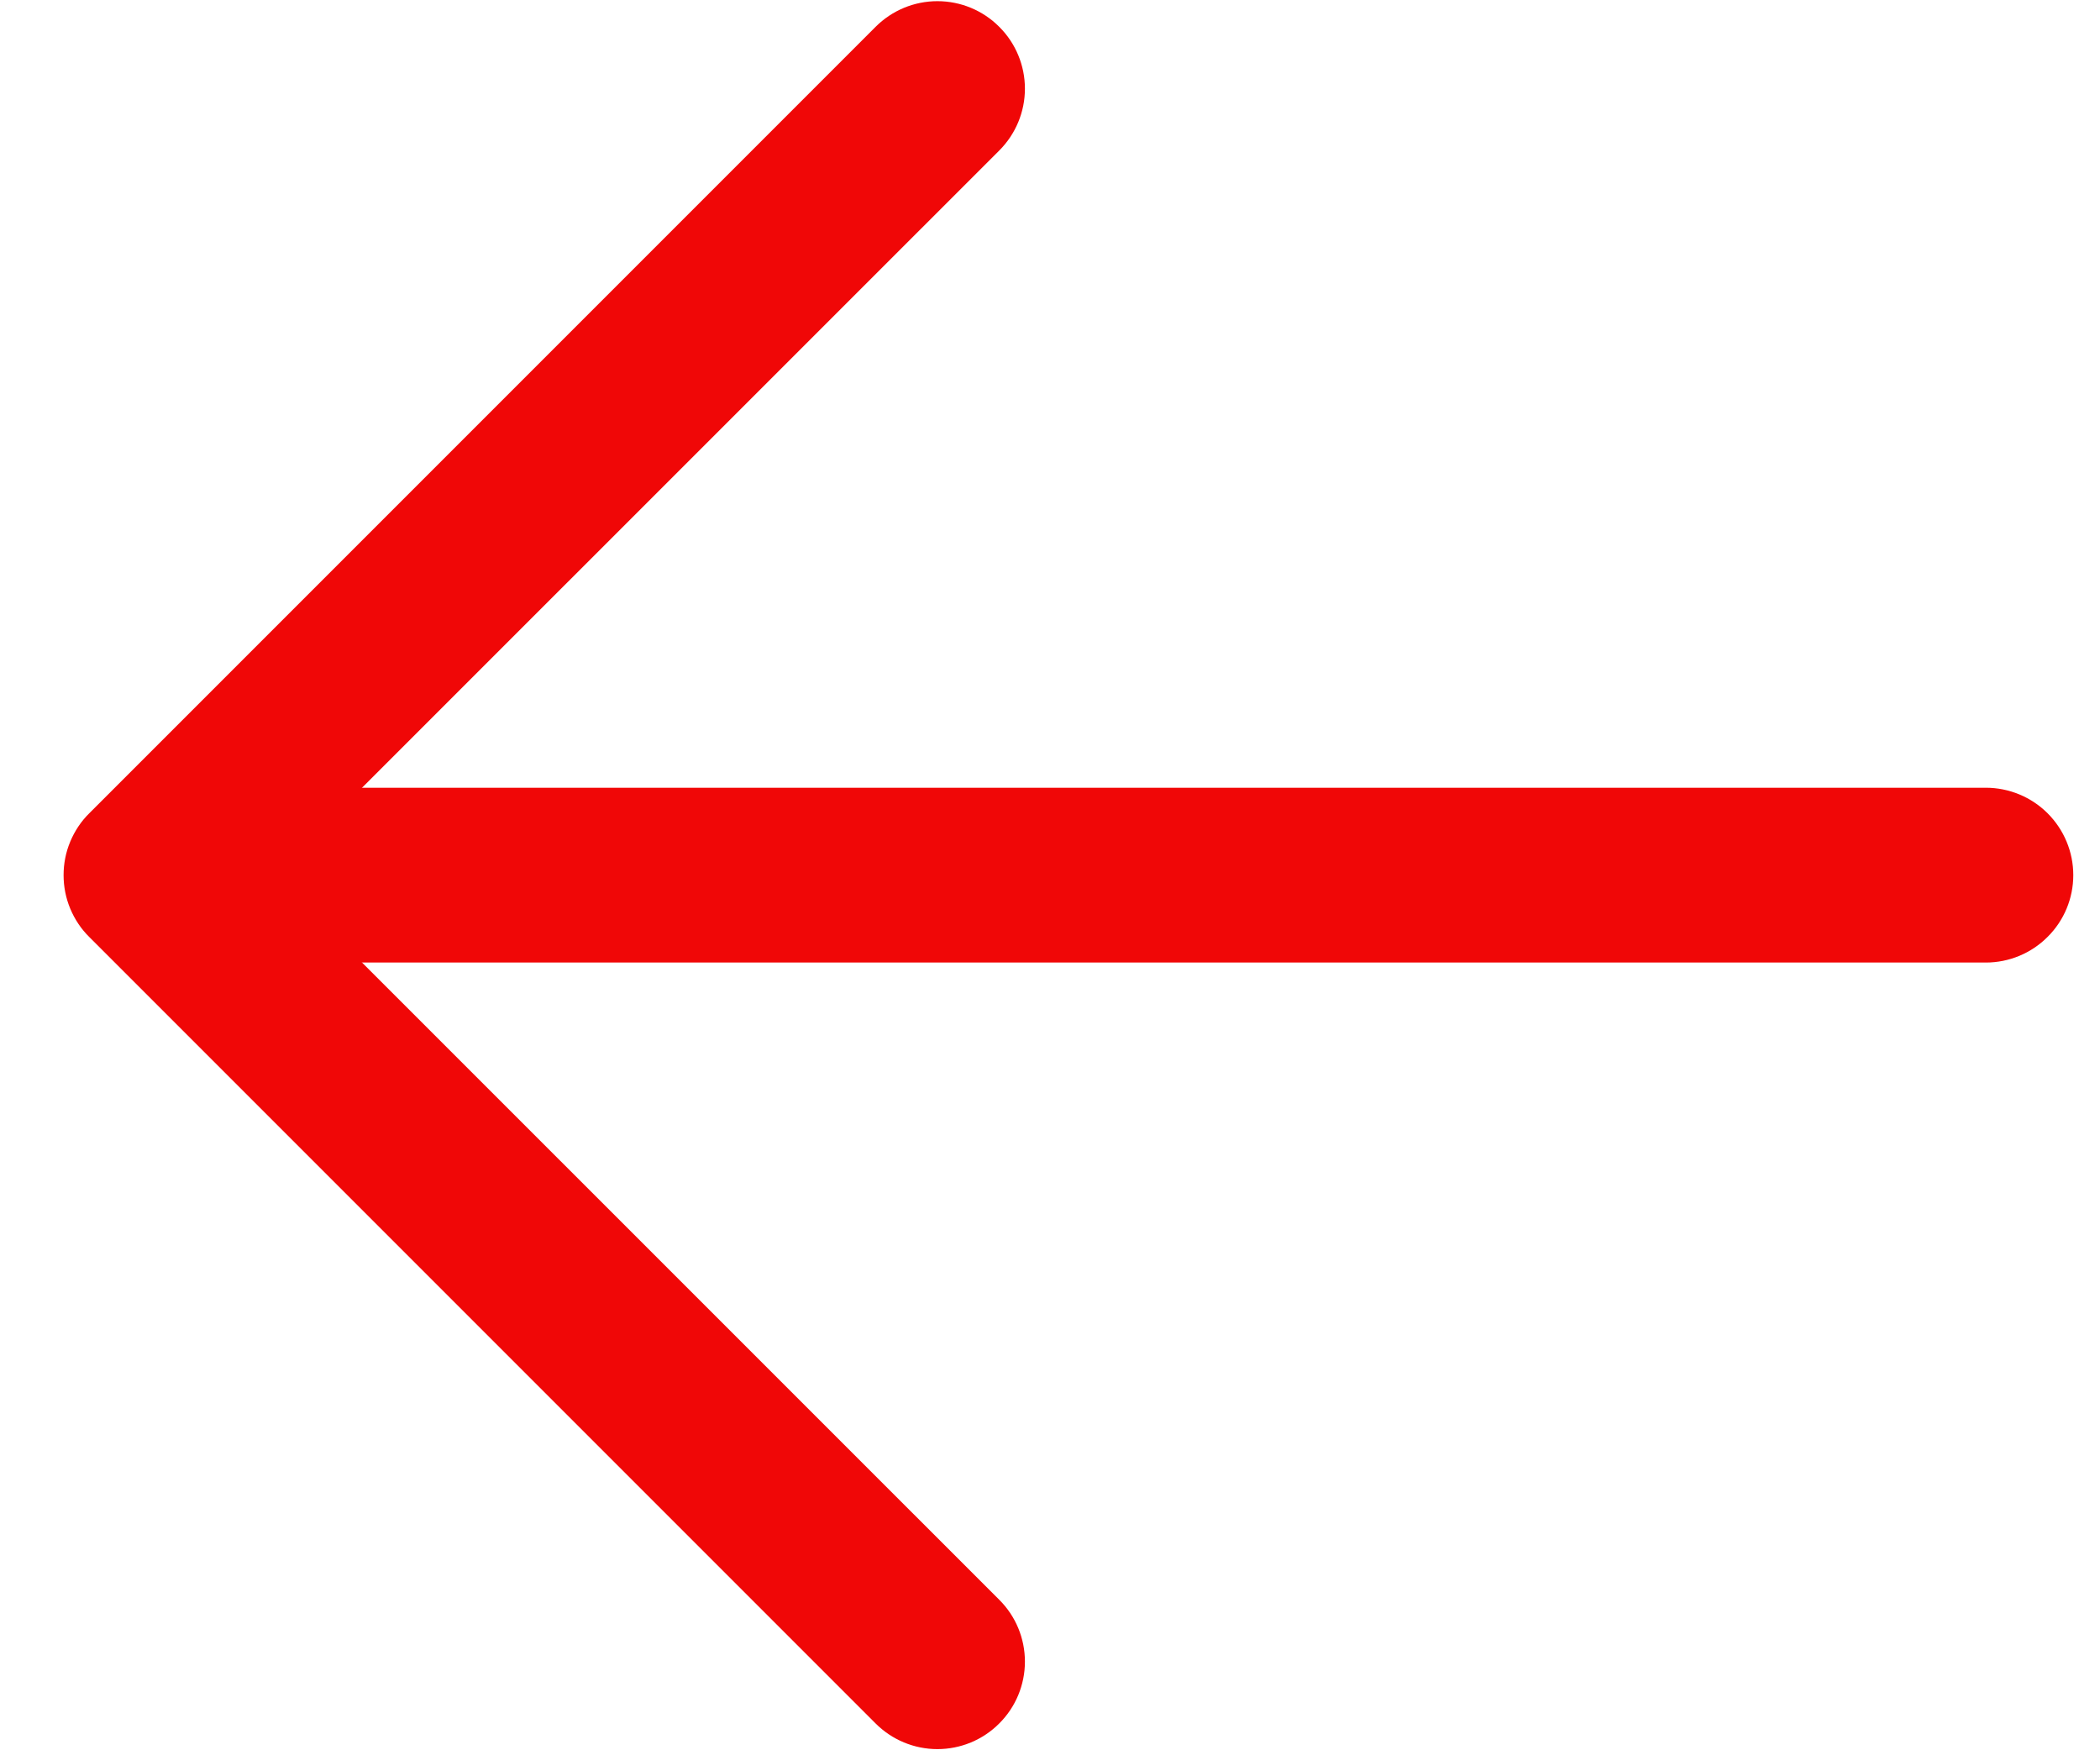
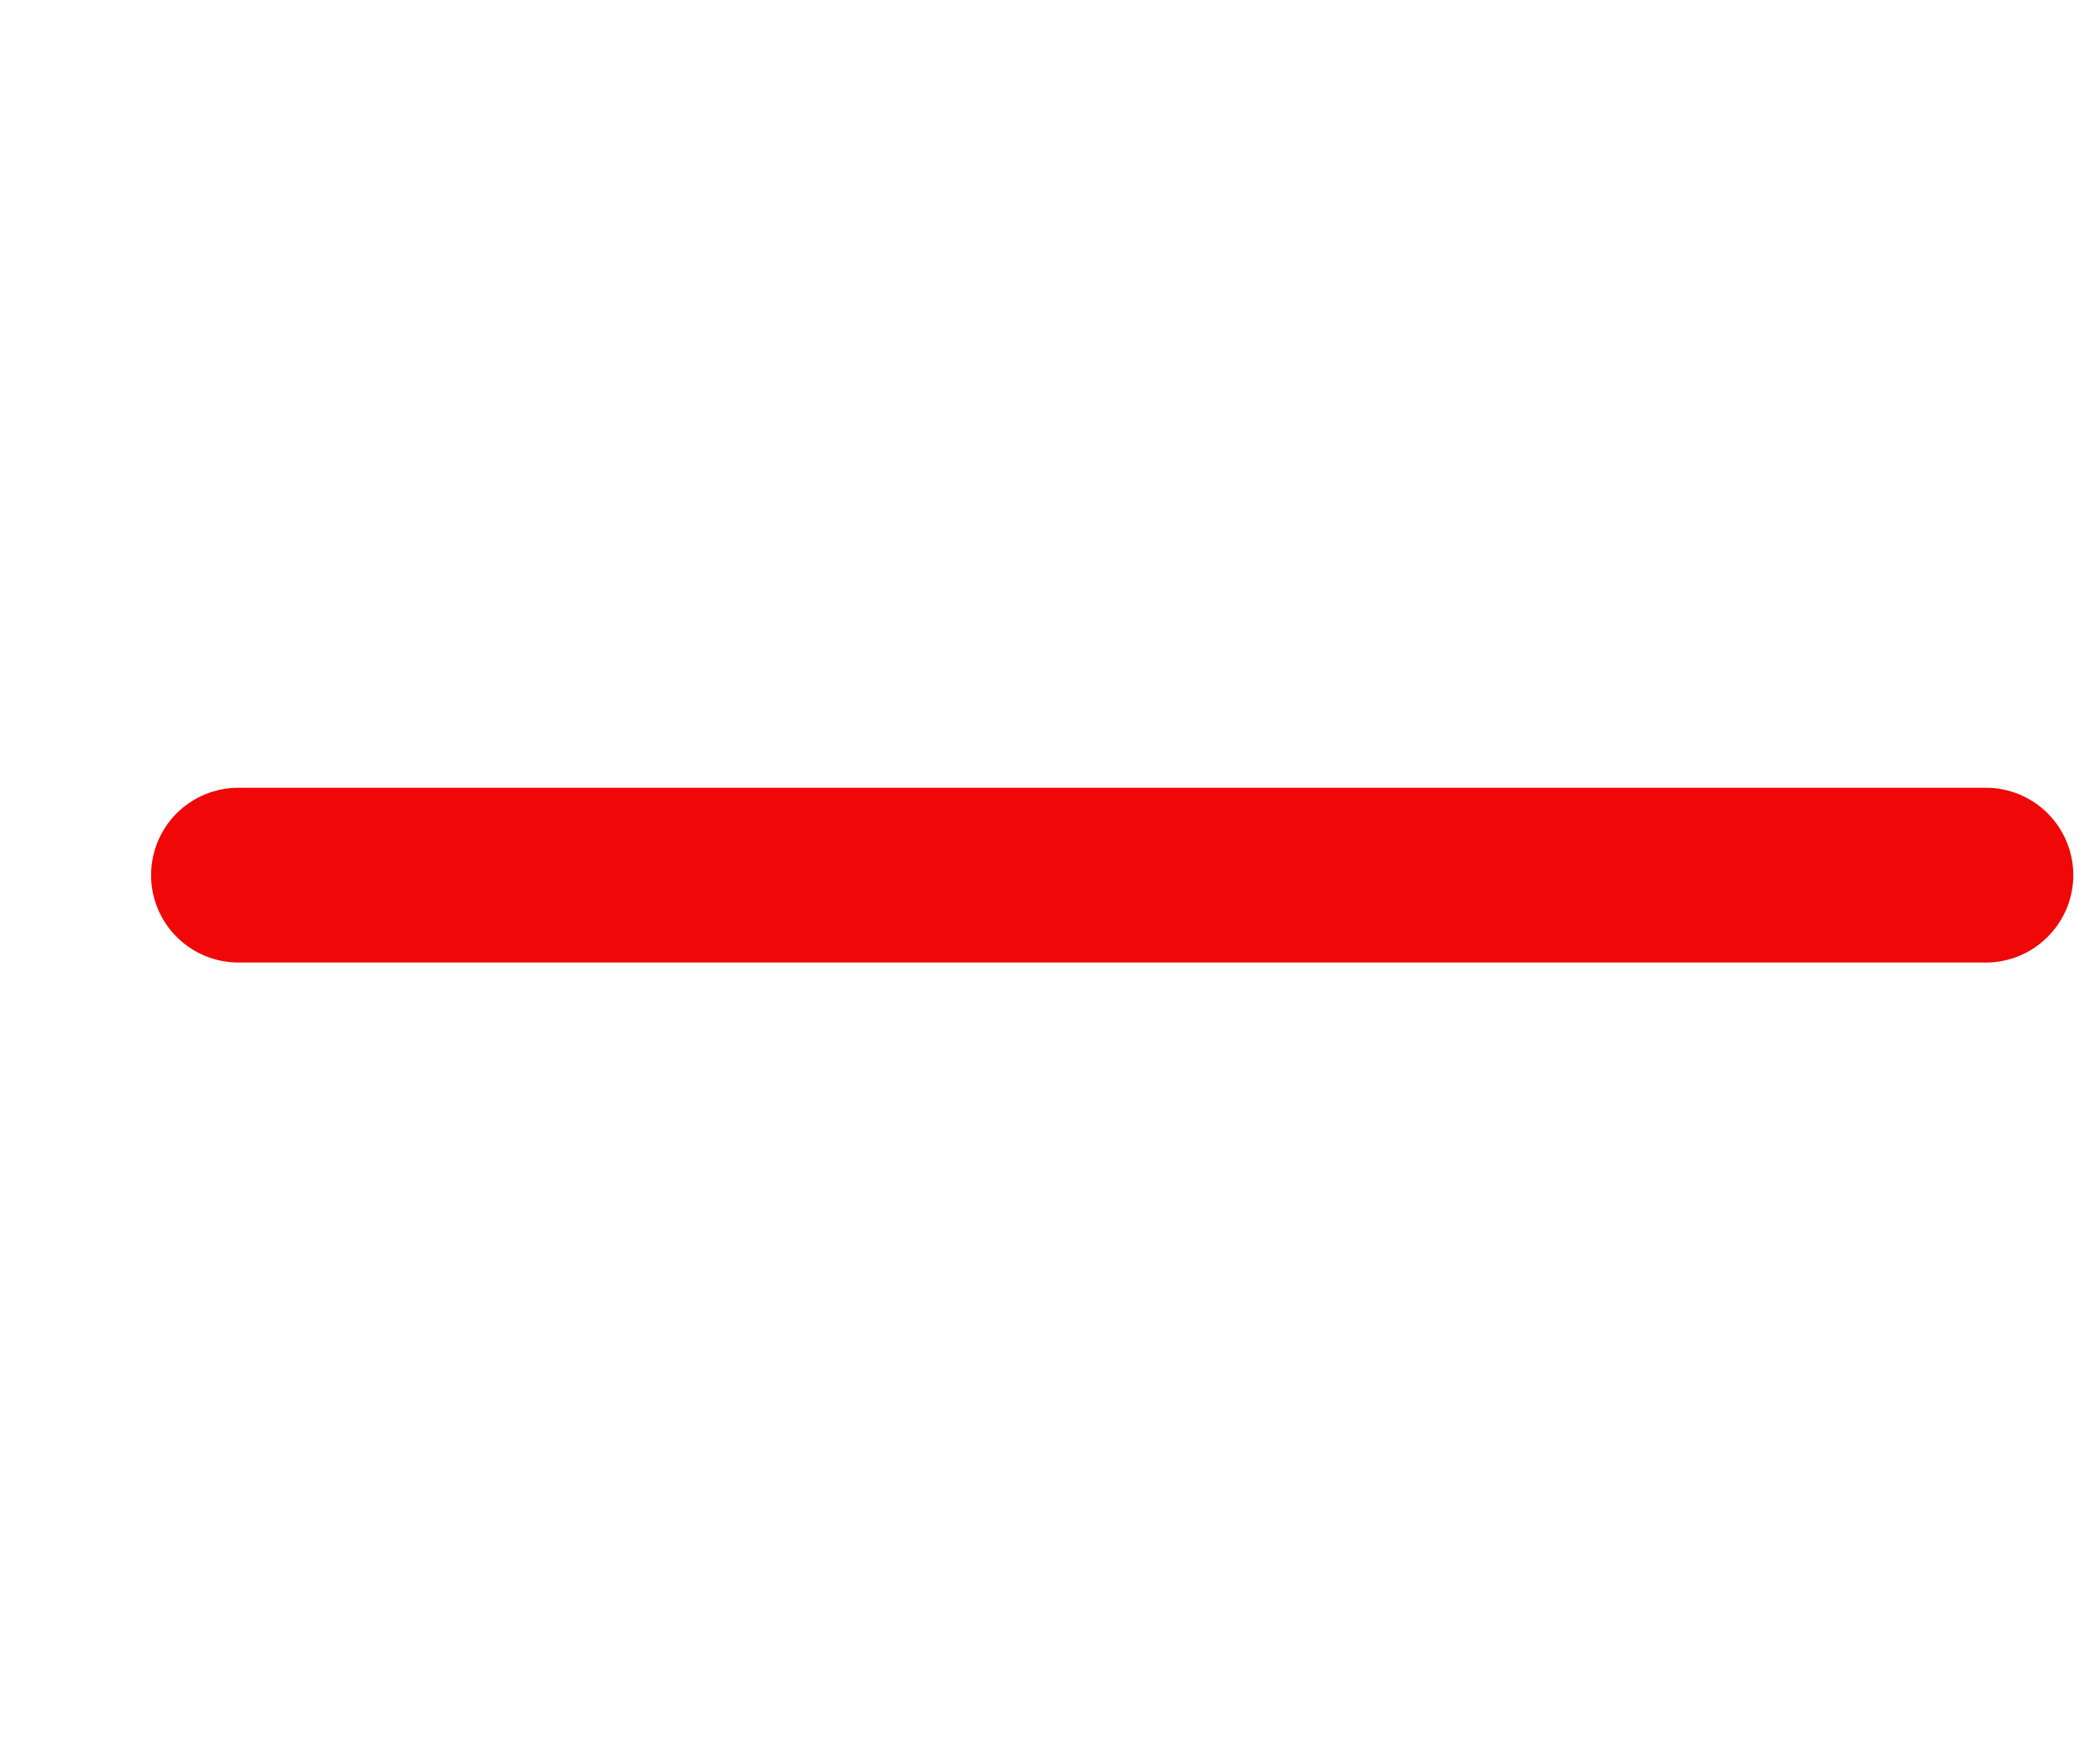
<svg xmlns="http://www.w3.org/2000/svg" width="18" height="15" viewBox="0 0 18 15" fill="none">
  <path d="M2.044 6.751H17.022C17.22 6.751 17.411 6.83 17.551 6.97C17.692 7.111 17.771 7.301 17.771 7.5C17.771 7.699 17.692 7.889 17.551 8.029C17.411 8.17 17.22 8.249 17.022 8.249H2.044C1.845 8.249 1.655 8.17 1.514 8.029C1.374 7.889 1.295 7.699 1.295 7.5C1.295 7.301 1.374 7.111 1.514 6.97C1.655 6.83 1.845 6.751 2.044 6.751Z" fill="#F00707" />
-   <path d="M2.354 7.5L8.565 13.71C8.706 13.85 8.785 14.041 8.785 14.24C8.785 14.439 8.706 14.63 8.565 14.77C8.425 14.911 8.234 14.99 8.035 14.99C7.836 14.99 7.646 14.911 7.505 14.77L0.765 8.03C0.695 7.961 0.64 7.878 0.602 7.787C0.564 7.696 0.545 7.598 0.545 7.5C0.545 7.401 0.564 7.304 0.602 7.213C0.64 7.122 0.695 7.039 0.765 6.97L7.505 0.23C7.646 0.089 7.836 0.01 8.035 0.01C8.234 0.01 8.425 0.089 8.565 0.23C8.706 0.37 8.785 0.561 8.785 0.76C8.785 0.959 8.706 1.149 8.565 1.29L2.354 7.5Z" fill="#F00707" />
</svg>